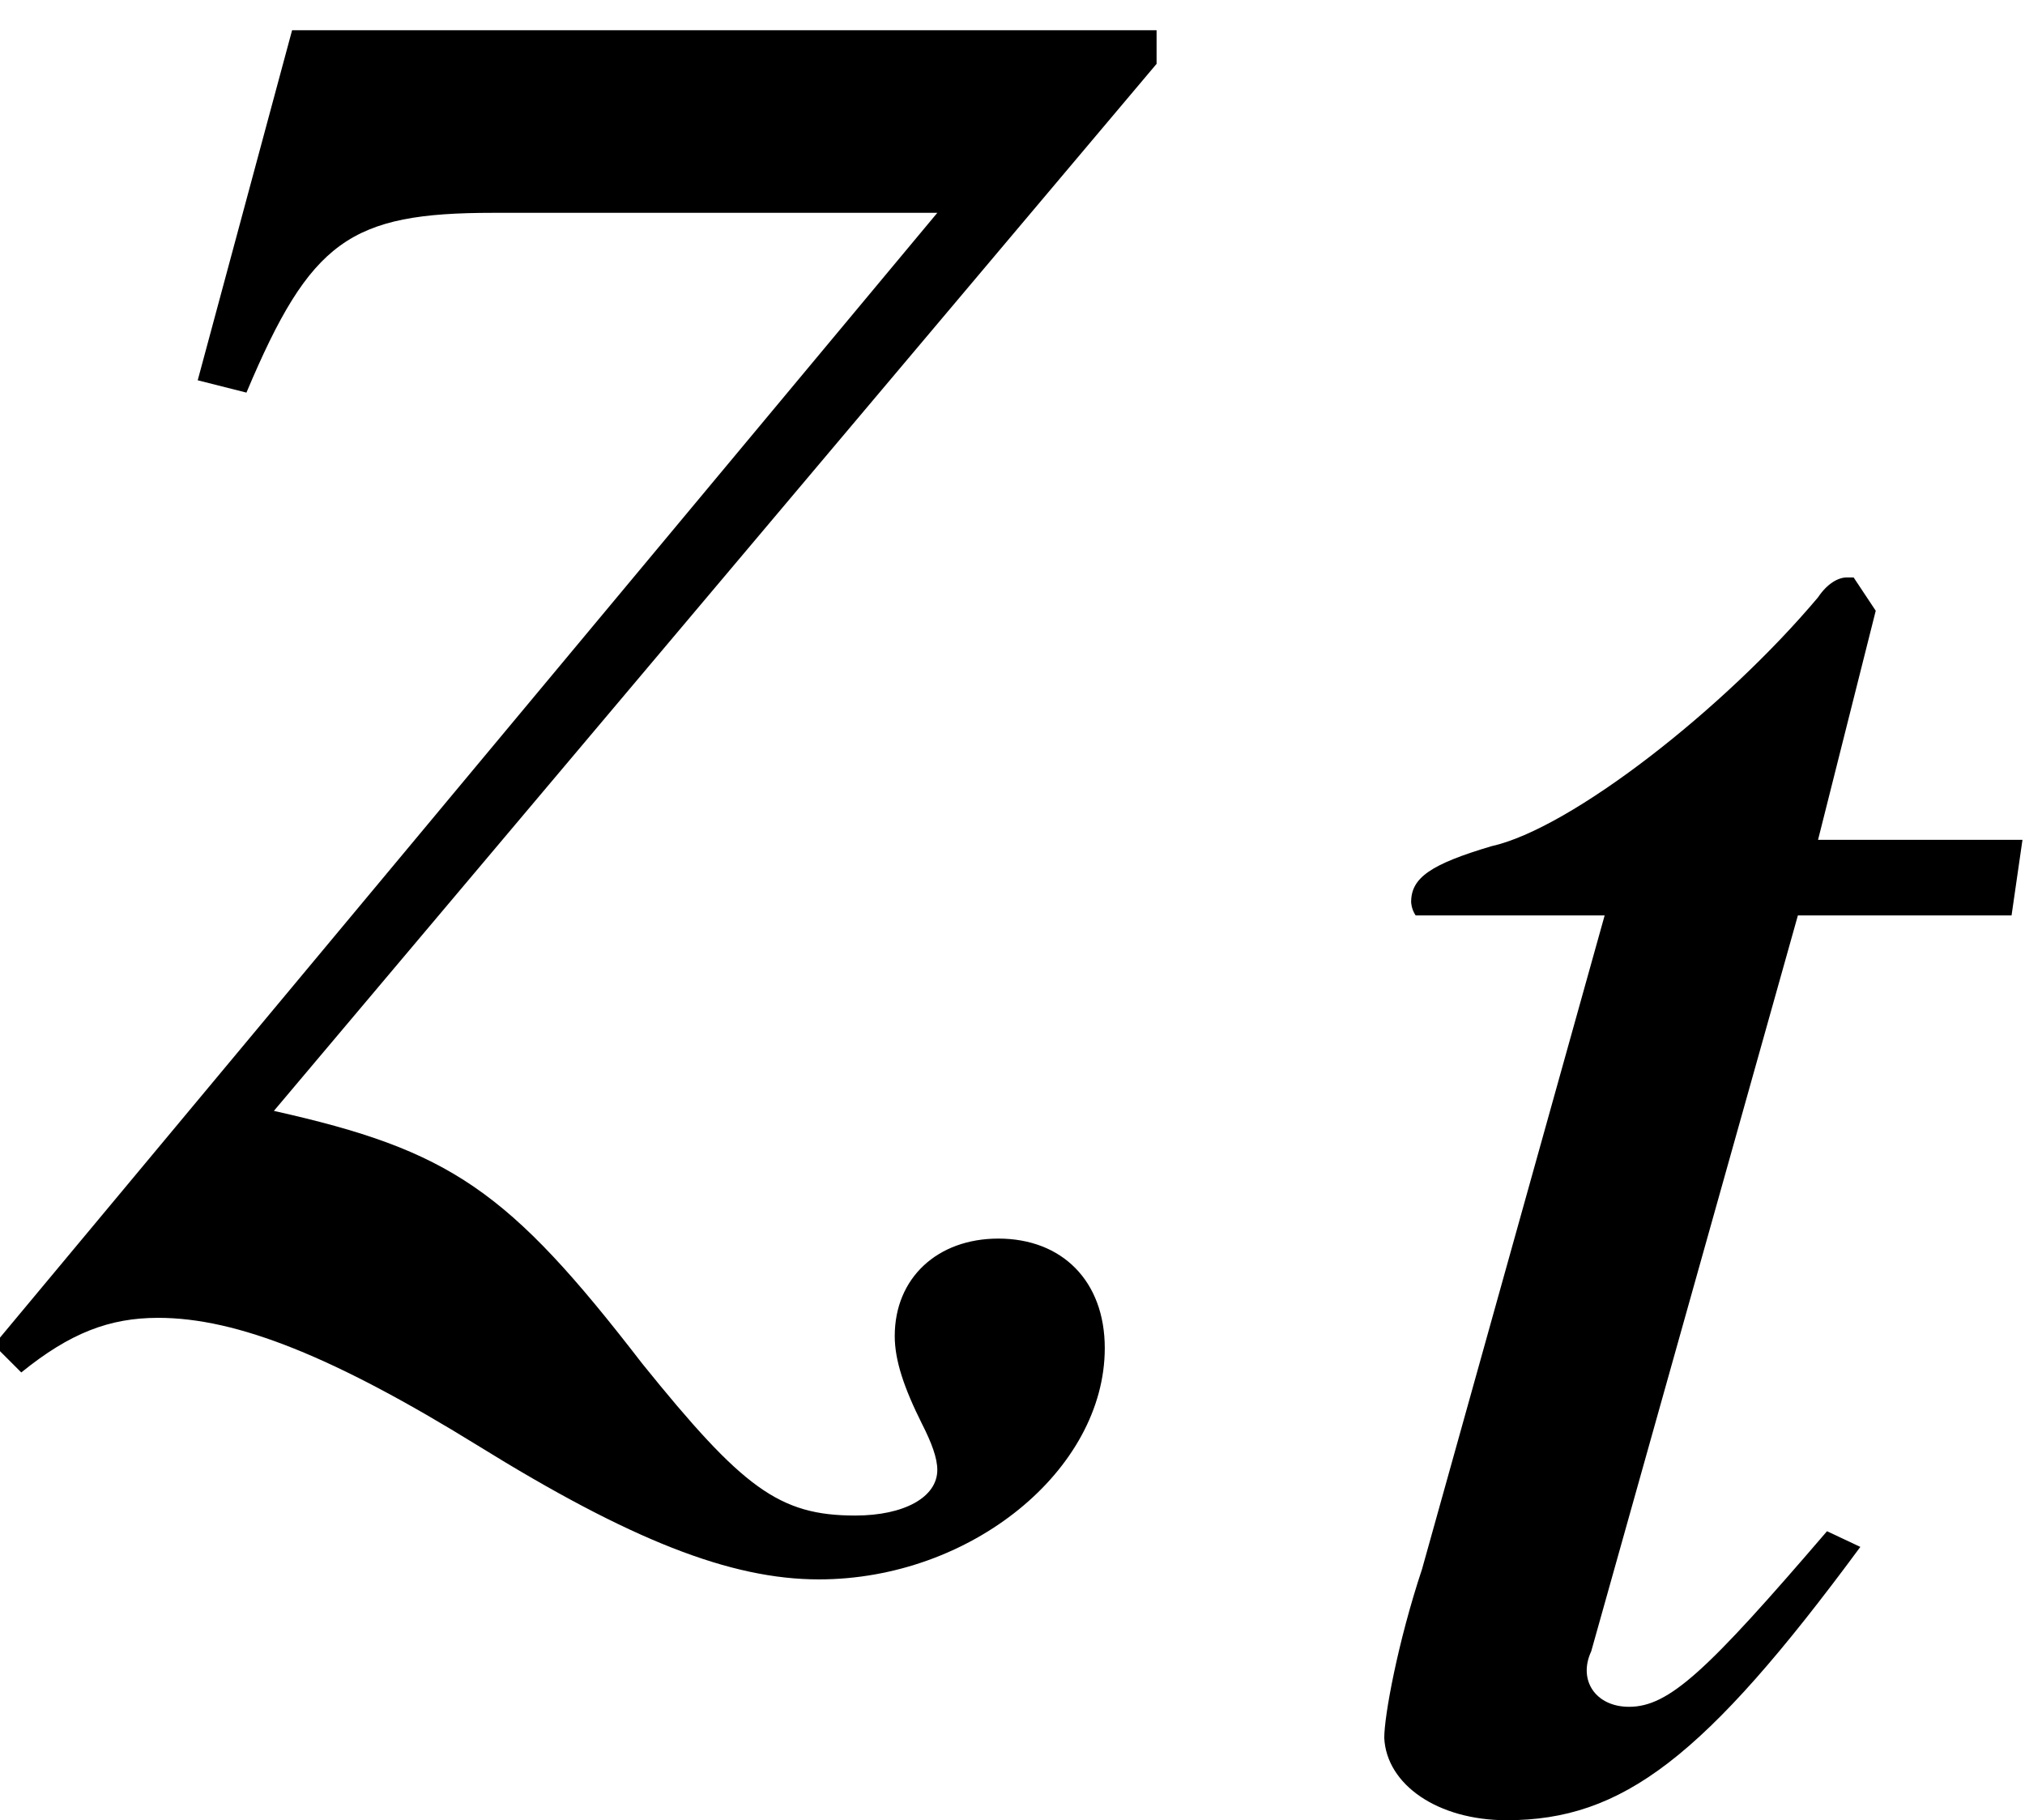
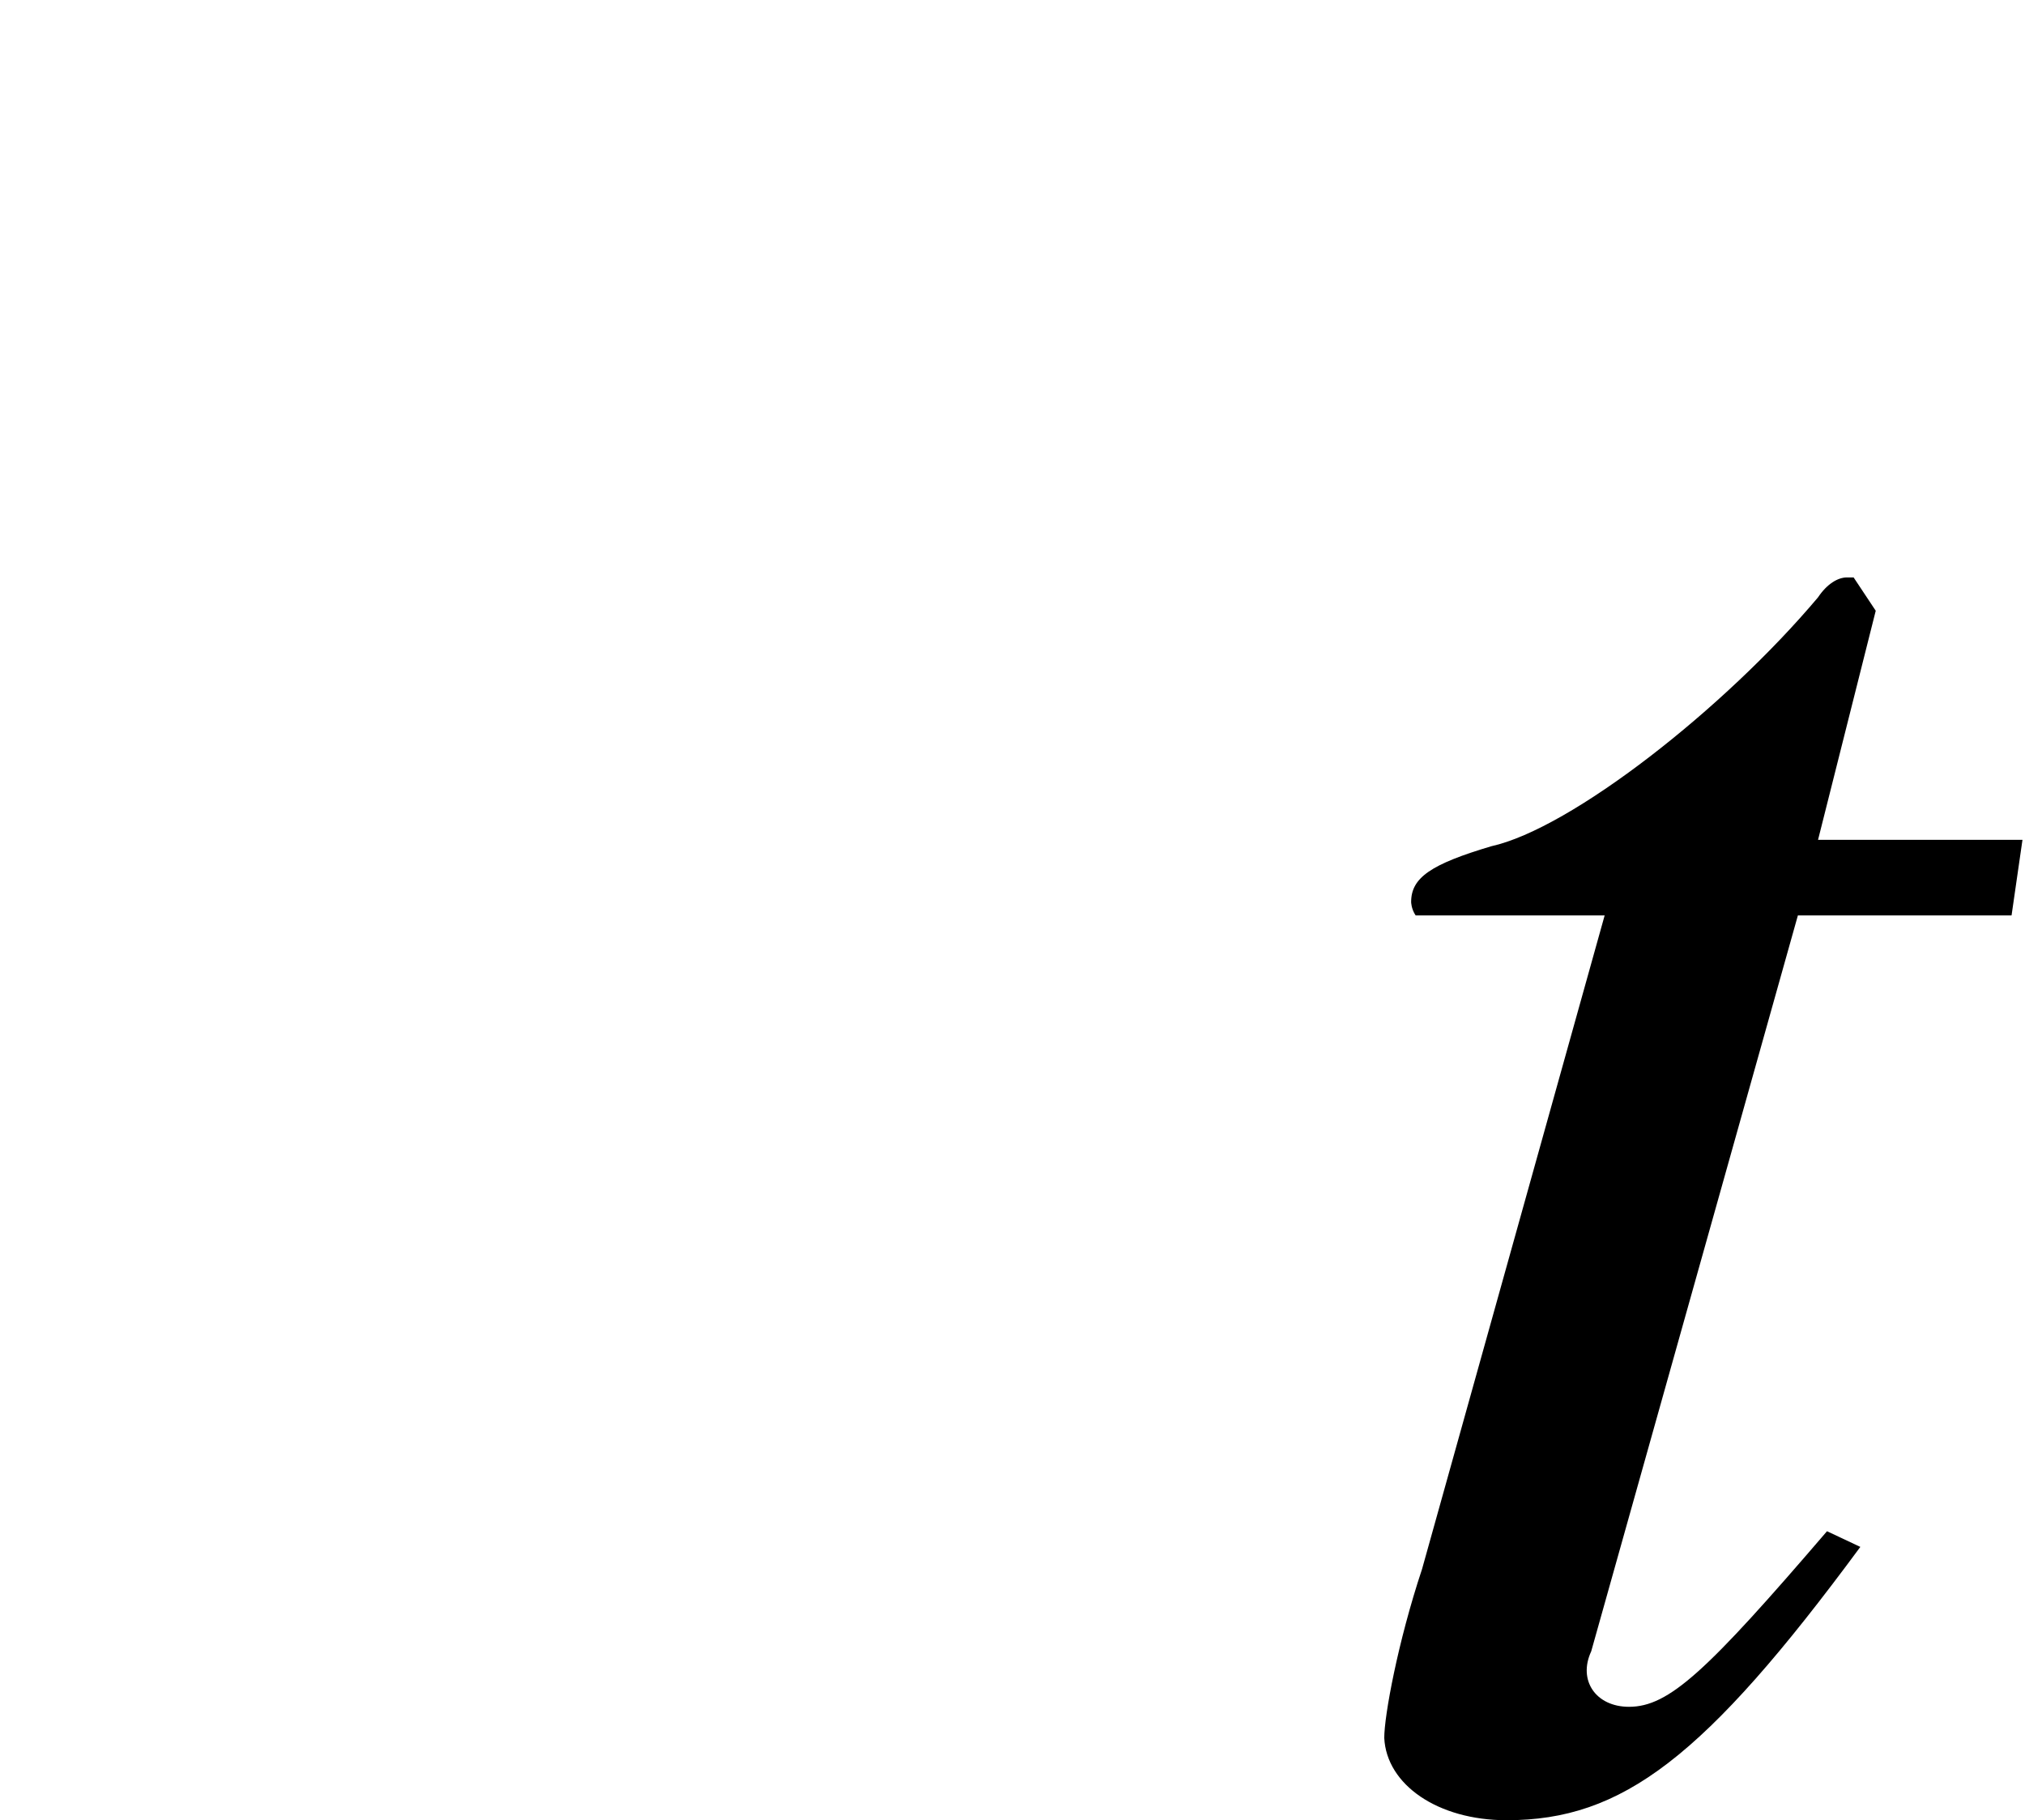
<svg xmlns="http://www.w3.org/2000/svg" xmlns:xlink="http://www.w3.org/1999/xlink" version="1.1" width="7.231pt" height="6.5pt" viewBox="70.997 63.982 7.231 6.5">
  <defs>
    <path id="g1-67" d="M2.033 -0.873L1.914 -0.929C1.485 -0.429 1.35 -0.302 1.207 -0.302C1.088 -0.302 1.024 -0.397 1.072 -0.5L1.81 -3.128H2.573L2.612 -3.398H1.882L2.088 -4.216L2.009 -4.335H1.985C1.953 -4.335 1.914 -4.312 1.882 -4.264C1.548 -3.867 1 -3.438 0.715 -3.375C0.5 -3.311 0.429 -3.263 0.429 -3.176C0.429 -3.176 0.429 -3.152 0.445 -3.128H1.12L0.468 -0.794C0.381 -0.532 0.333 -0.27 0.333 -0.191C0.341 -0.024 0.524 0.103 0.77 0.103C1.183 0.103 1.477 -0.119 2.033 -0.873Z" />
-     <path id="g4-73" d="M3.945 0.054C3.945 -0.185 3.793 -0.337 3.565 -0.337C3.347 -0.337 3.195 -0.196 3.195 0.011C3.195 0.098 3.228 0.196 3.293 0.326C3.326 0.391 3.347 0.446 3.347 0.489C3.347 0.587 3.228 0.652 3.054 0.652C2.782 0.652 2.652 0.554 2.293 0.109C1.815 -0.511 1.609 -0.652 0.978 -0.793L4.13 -4.532V-4.652H1.043L0.706 -3.402L0.88 -3.358C1.109 -3.902 1.25 -4 1.761 -4H3.347L-0.022 0.043L0.076 0.141C0.25 0 0.391 -0.054 0.565 -0.054C0.848 -0.054 1.196 0.087 1.706 0.402C2.25 0.739 2.608 0.88 2.924 0.88C3.467 0.88 3.945 0.489 3.945 0.054Z" />
  </defs>
  <g id="page1">
    <use x="70.997" y="68.742" xlink:href="#g4-73" />
    <use x="75.607" y="70.379" xlink:href="#g1-67" />
  </g>
</svg>